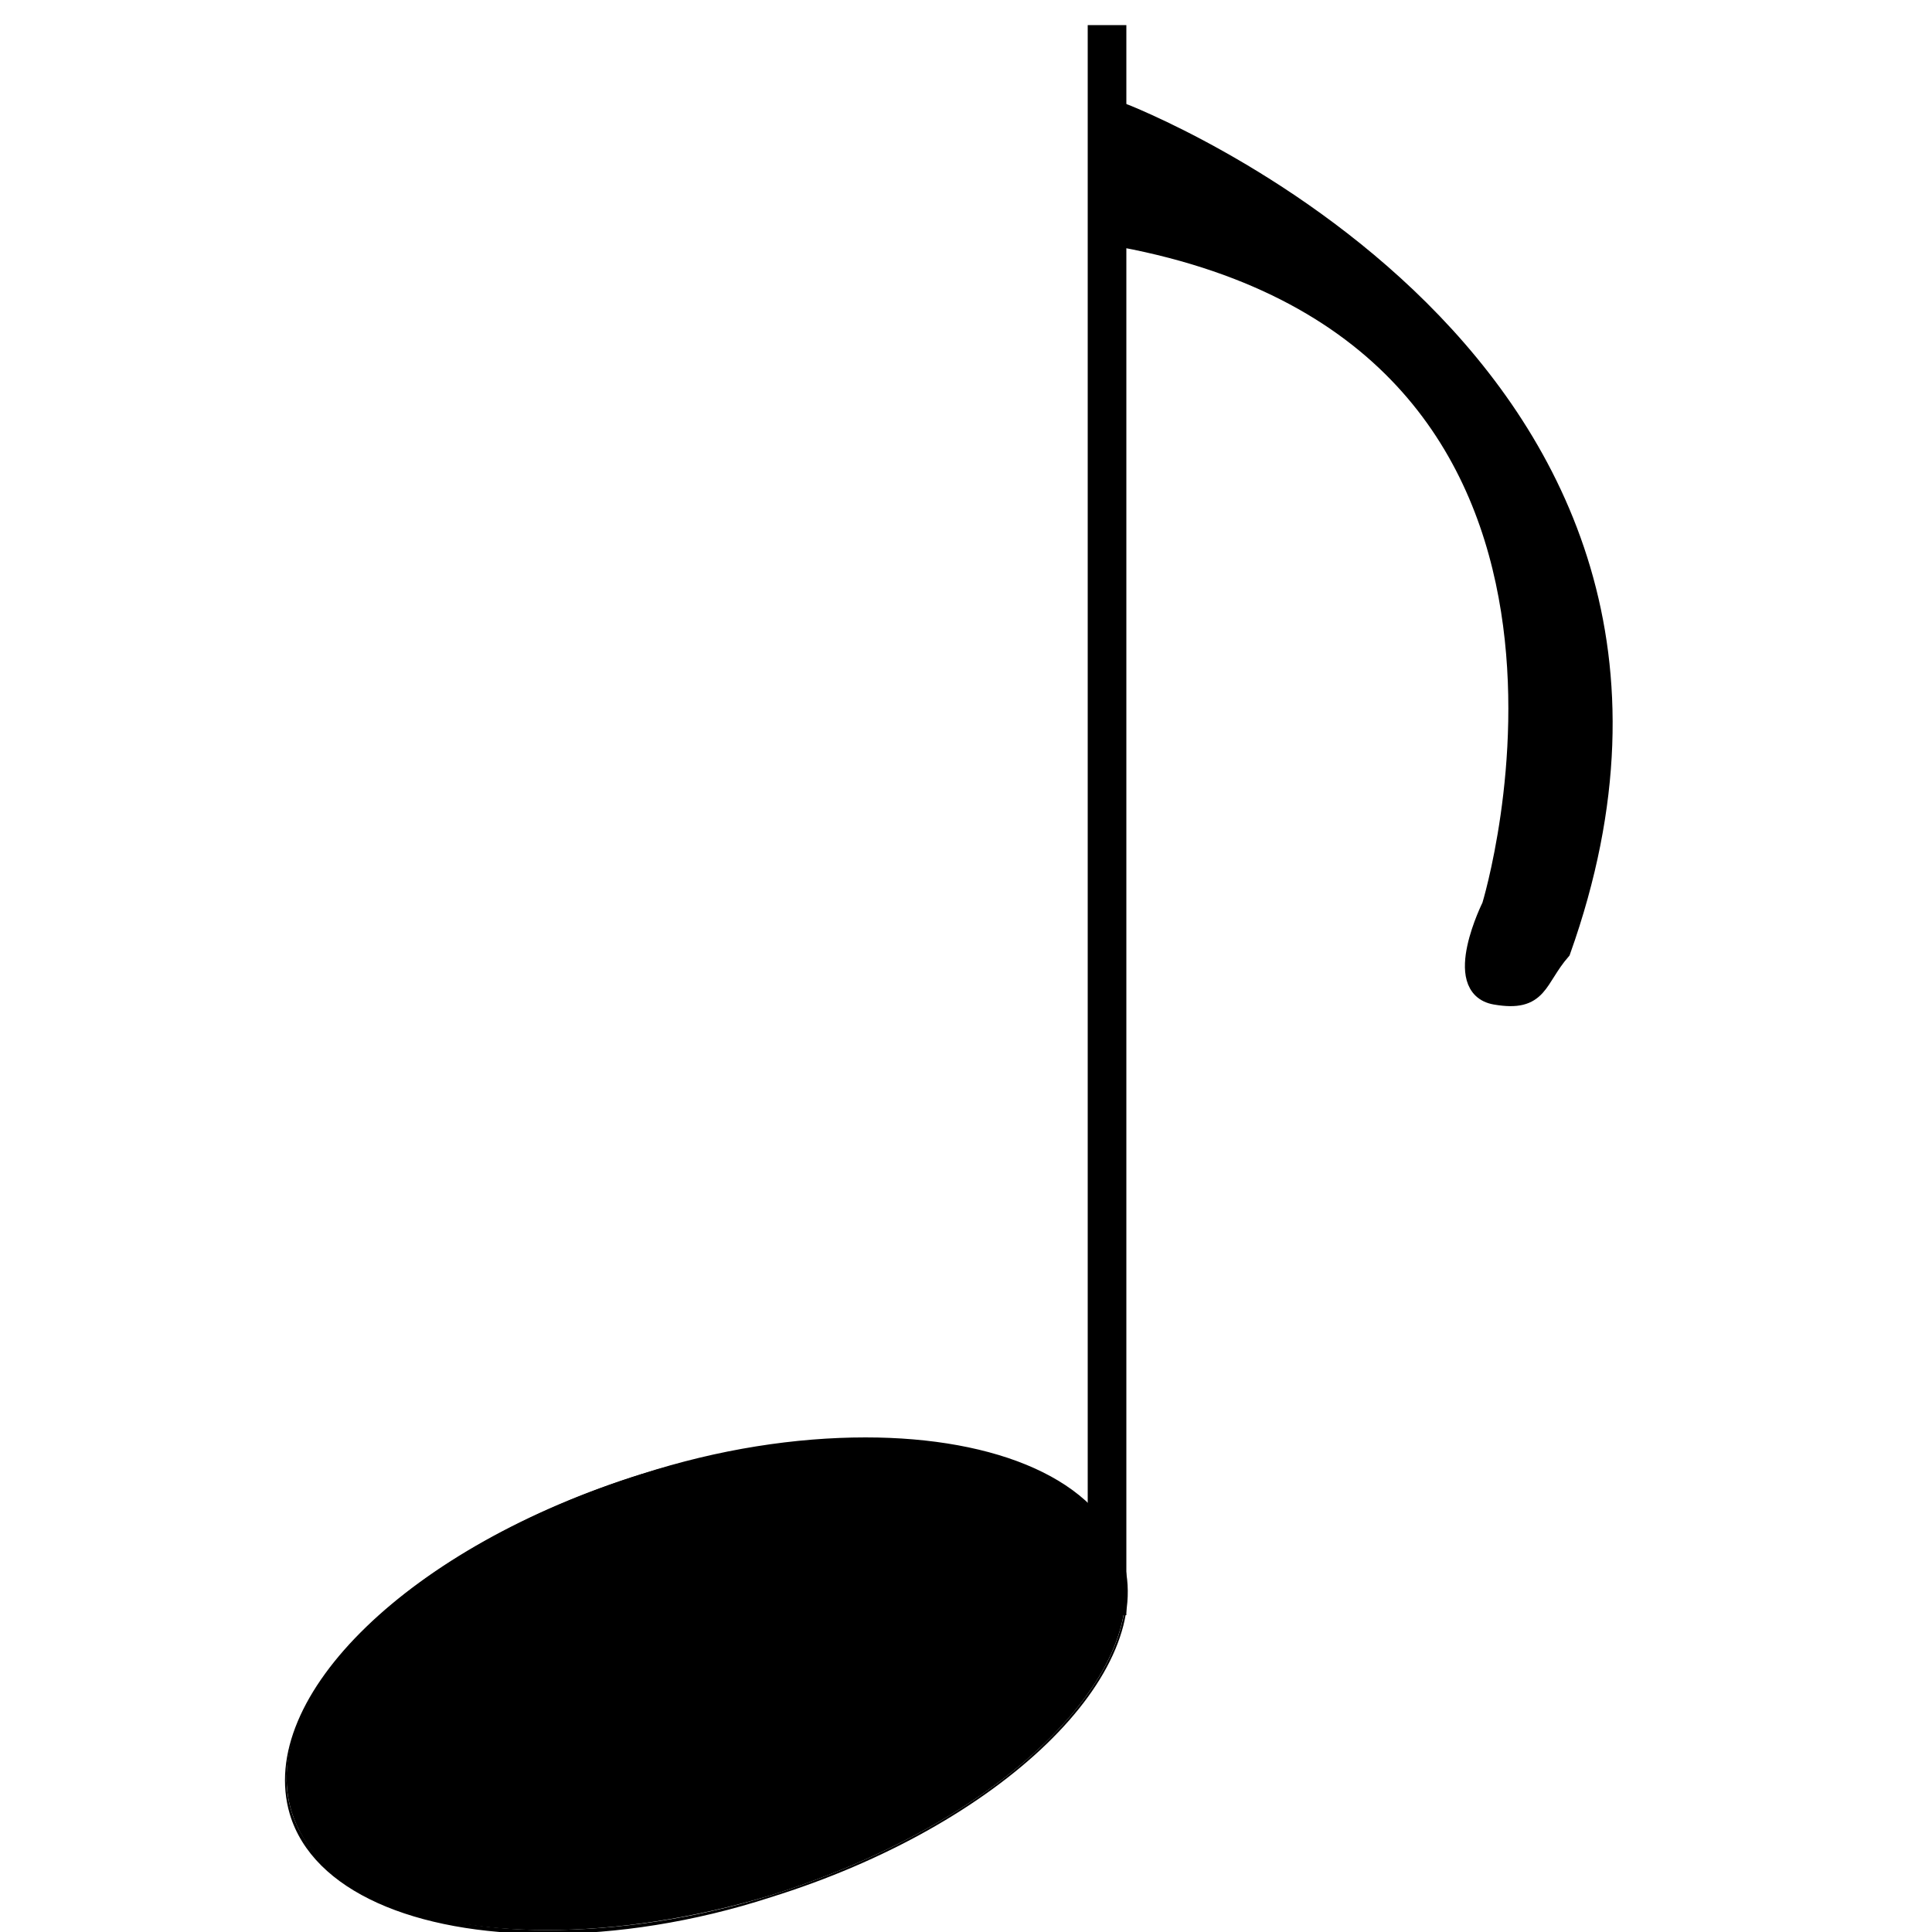
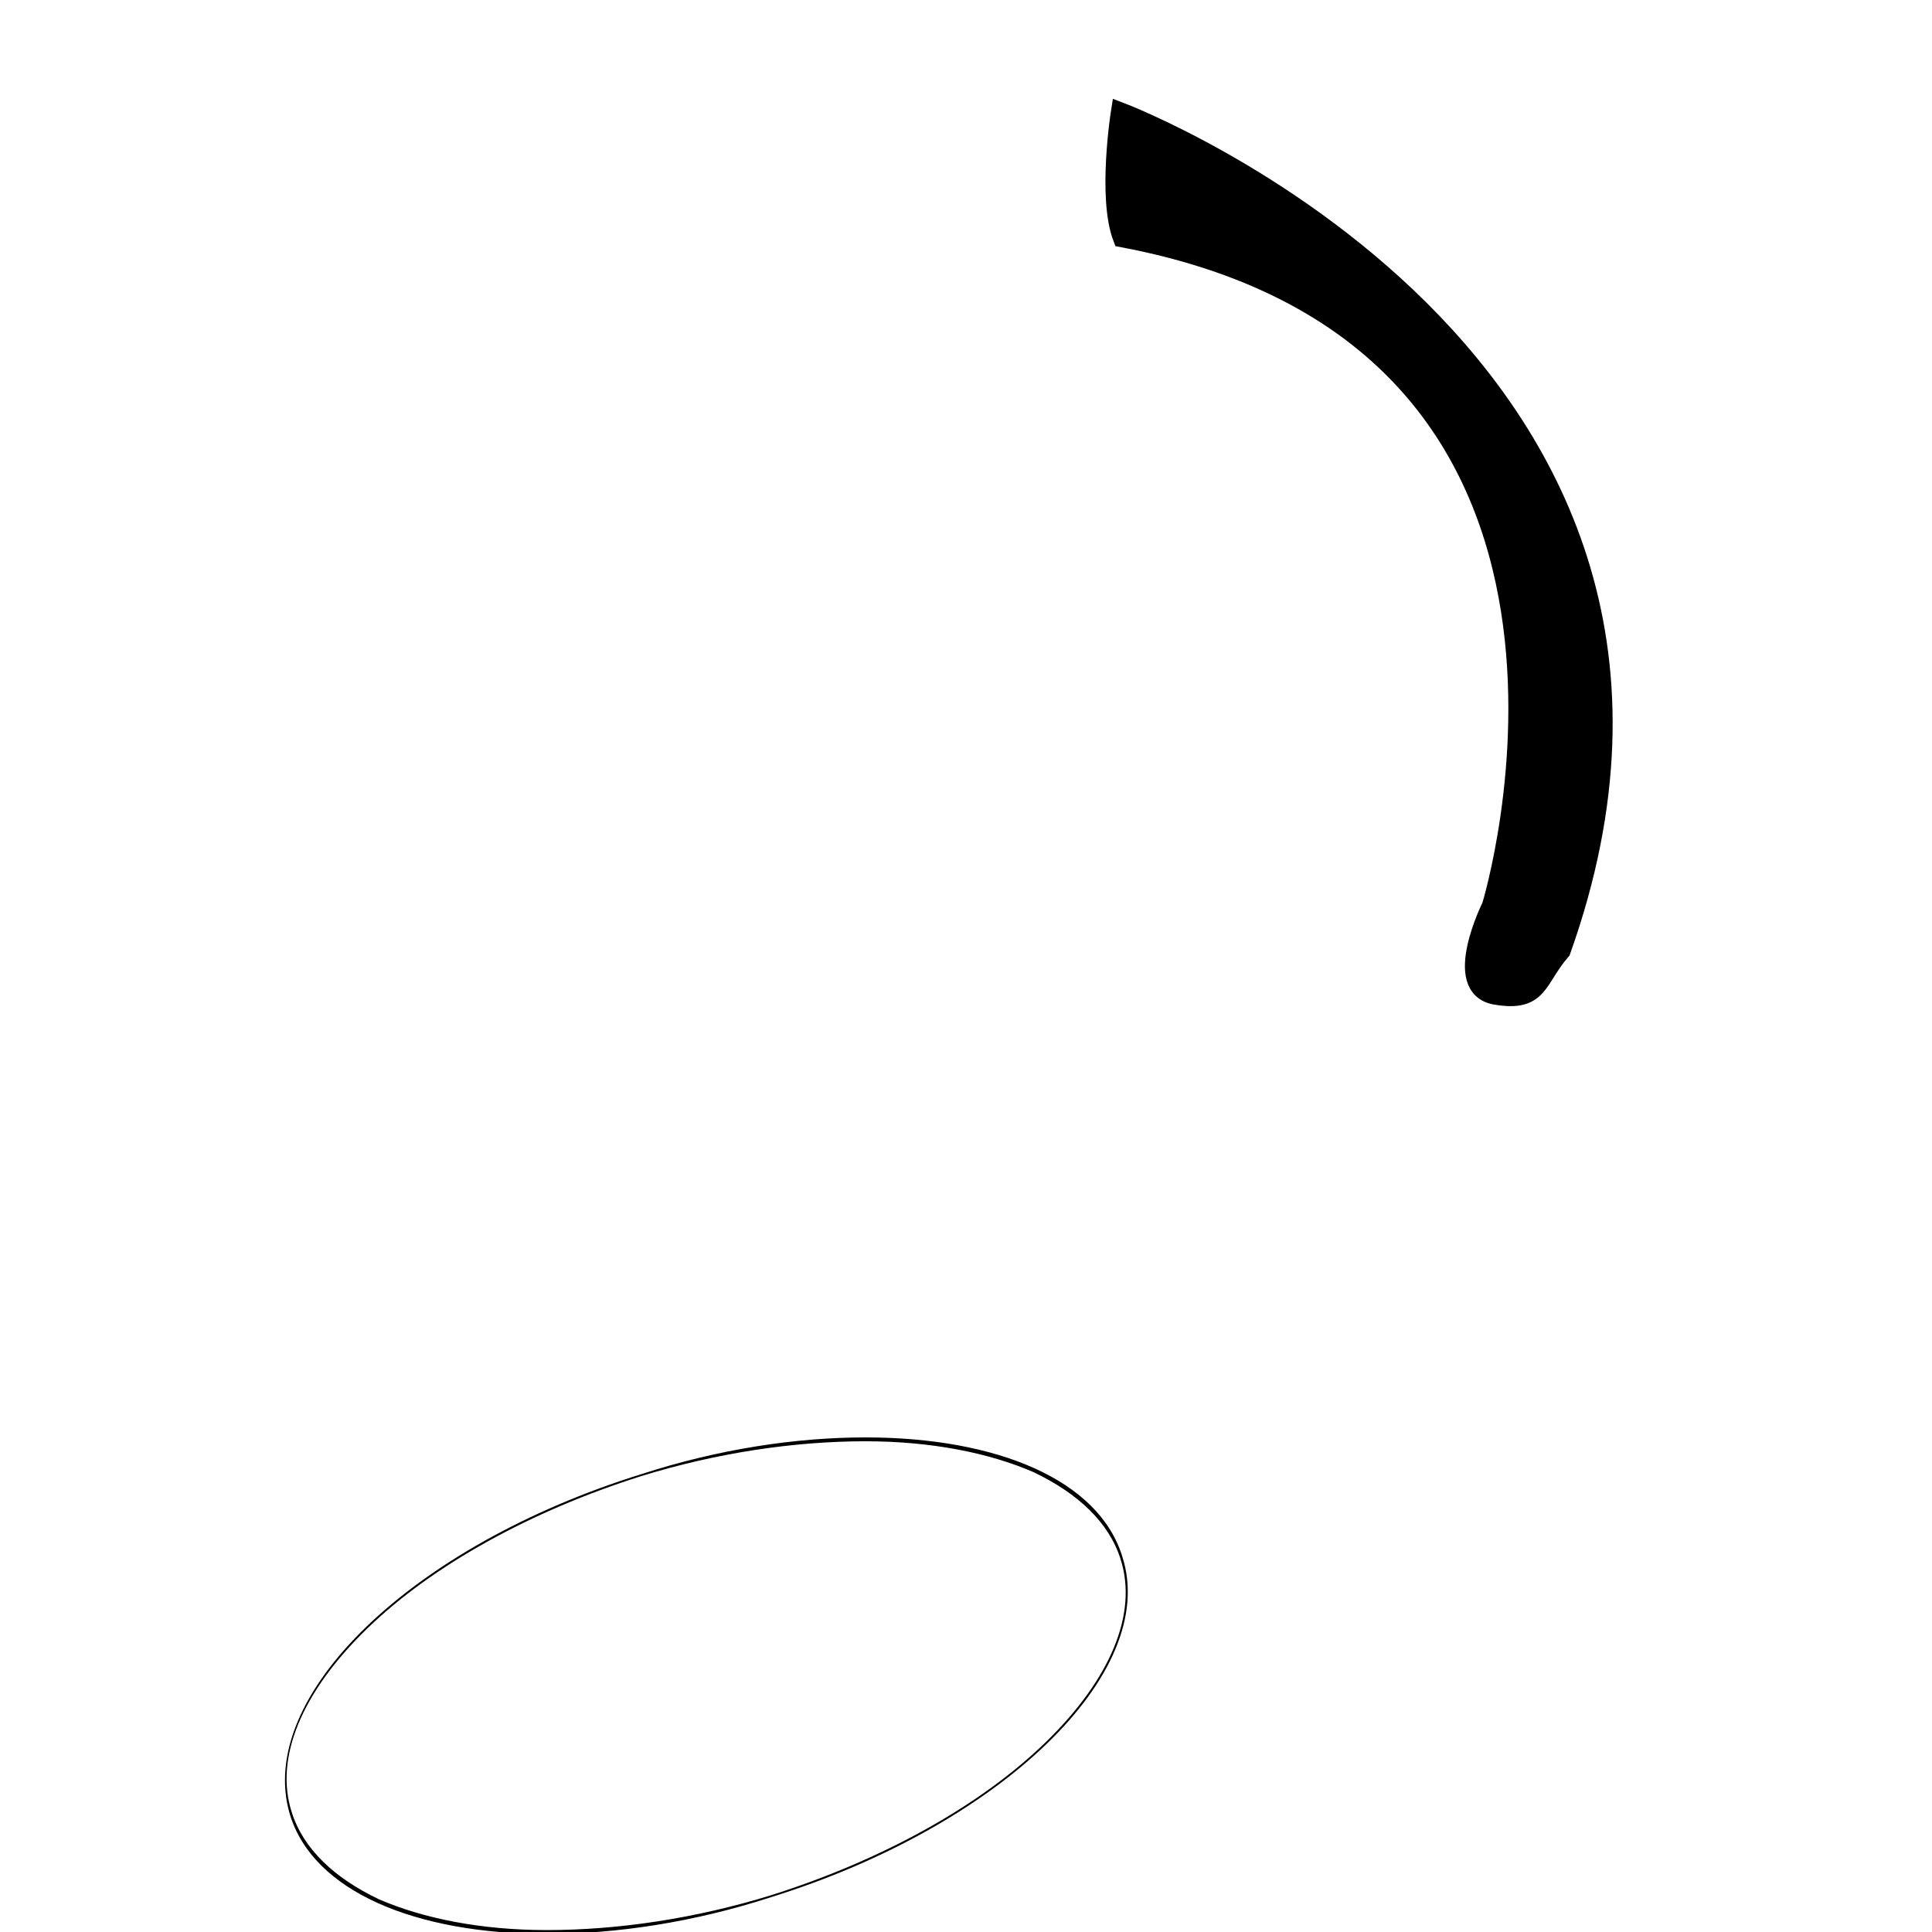
<svg xmlns="http://www.w3.org/2000/svg" version="1.1" id="Layer_1" x="0px" y="0px" viewBox="0 0 100 100" style="enable-background:new 0 0 100 100;" xml:space="preserve">
  <style type="text/css">
	.st0{fill:none;stroke:#000000;stroke-width:2;stroke-miterlimit:10;}
	.st1{fill:none;}
	.st2{stroke:#000000;stroke-miterlimit:10;}
</style>
  <g>
-     <path d="M28.3,99.9c-7.1,0-12-2.3-13.2-6.1c-0.9-2.9,0.5-6.3,3.9-9.6c3.4-3.3,8.5-6.1,14.2-7.9c3.9-1.2,7.9-1.8,11.6-1.8   c7.1,0,12,2.3,13.2,6.1c0.9,2.9-0.5,6.3-3.9,9.6c-3.4,3.3-8.5,6.1-14.2,7.9C35.9,99.3,31.9,99.9,28.3,99.9z" />
    <path d="M44.8,74.6c3.4,0,6.4,0.6,8.7,1.6c2.3,1.1,3.9,2.6,4.5,4.5c0.9,2.8-0.5,6.2-3.9,9.5c-3.4,3.3-8.5,6.1-14.2,7.9   c-3.9,1.2-7.9,1.8-11.6,1.8c-3.4,0-6.4-0.6-8.7-1.6c-2.3-1.1-3.9-2.6-4.5-4.5c-0.9-2.8,0.5-6.2,3.9-9.5c3.4-3.3,8.5-6.1,14.2-7.9   C37.1,75.2,41.1,74.6,44.8,74.6L44.8,74.6 M44.8,74.4c-3.6,0-7.6,0.6-11.6,1.9c-11.9,3.7-20,11.5-18.2,17.6c1.2,4,6.5,6.2,13.3,6.2   c3.6,0,7.6-0.6,11.6-1.9C51.8,94.5,60,86.6,58.1,80.6C56.9,76.6,51.6,74.4,44.8,74.4L44.8,74.4z" />
  </g>
  <g>
-     <line class="st0" x1="57.3" y1="83.6" x2="57.3" y2="1.3" />
-     <line class="st1" x1="57.3" y1="83.6" x2="57.3" y2="1.3" />
-   </g>
+     </g>
  <path class="st2" d="M58,5.8c0,0,33.7,12.8,22.8,43.4c-1.3,1.5-1.1,2.7-3.4,2.3s-0.2-4.6-0.2-4.6s9-29.3-19.1-34.6  C57.3,10.2,58,5.8,58,5.8z" />
</svg>